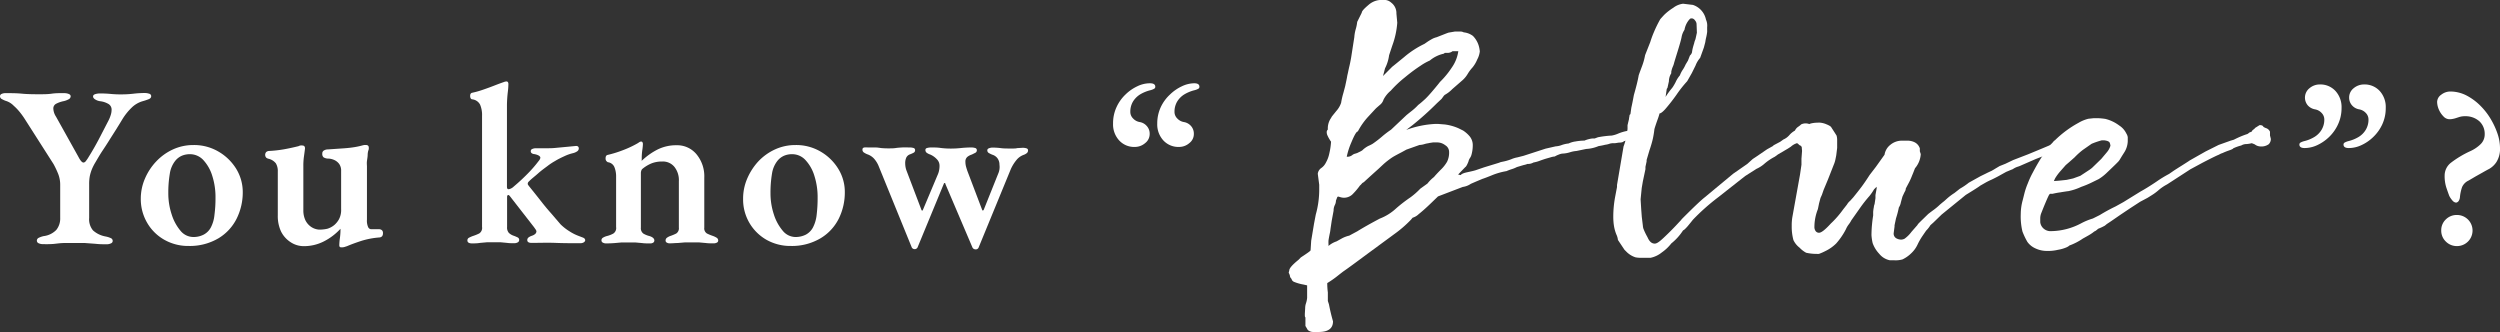
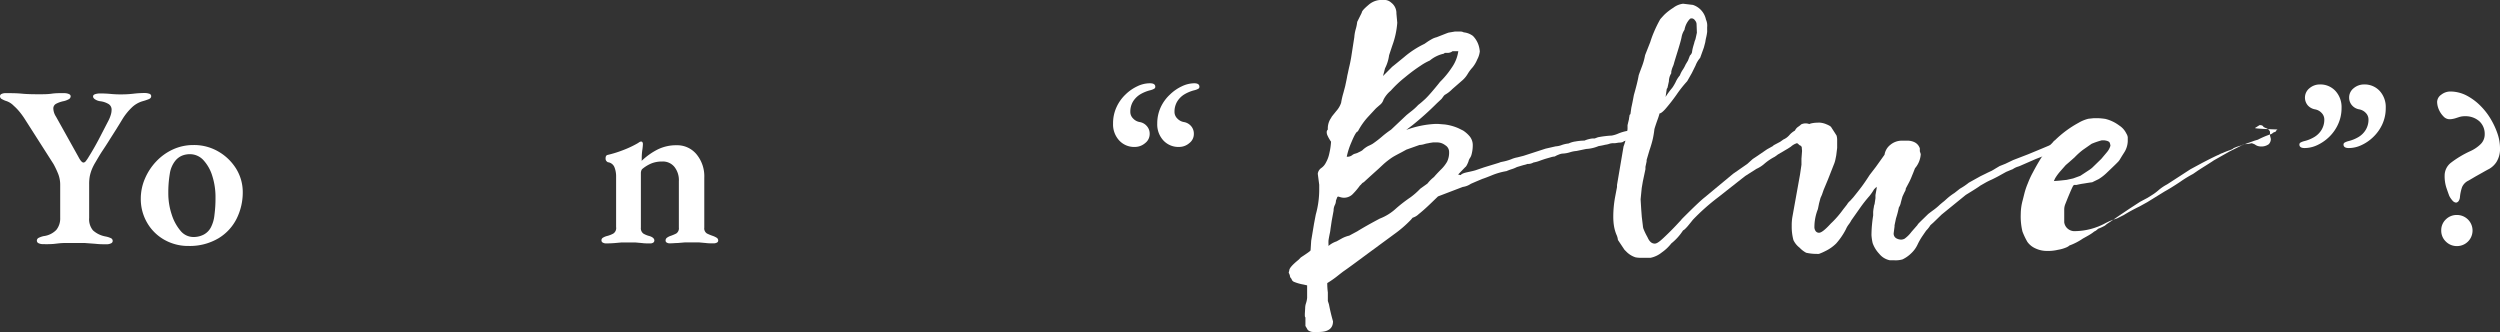
<svg xmlns="http://www.w3.org/2000/svg" viewBox="0 0 382.48 50.82">
  <rect x="0" y="0" width="382.48" height="50.82" fill="#333333" stroke="none" />
  <defs>
    <style>.cls-1{fill:#fff;}</style>
  </defs>
  <g id="レイヤー_2" data-name="レイヤー 2">
    <g id="テキスト">
      <path class="cls-1" d="M6.61,37.35a1.54,1.54,0,0,1-.71-.14.43.43,0,0,1-.26-.39.48.48,0,0,1,.29-.44,3.35,3.35,0,0,1,.76-.26,3.23,3.23,0,0,0,1.92-.94,2.77,2.77,0,0,0,.6-1.86v-5a4.54,4.54,0,0,0-.36-1.84,14,14,0,0,0-.66-1.38L3.81,18.24a11.5,11.5,0,0,0-.71-1,8.06,8.06,0,0,0-1-1.06A2.84,2.84,0,0,0,1,15.47a3.23,3.23,0,0,1-.69-.3A.49.49,0,0,1,0,14.74a.38.38,0,0,1,.25-.37,1.32,1.32,0,0,1,.59-.12c.84,0,1.67,0,2.5.08s1.71.09,2.65.09c.67,0,1.32,0,1.94-.09s1.25-.08,1.9-.08a1.85,1.85,0,0,1,.67.12c.21.08.31.2.31.37a.52.52,0,0,1-.31.45,2.92,2.92,0,0,1-.74.28,4.3,4.3,0,0,0-1.2.42.8.8,0,0,0-.4.74,2.44,2.44,0,0,0,.41,1.22L12,24c.3.58.56.87.77.87a.48.48,0,0,0,.35-.21,5.12,5.12,0,0,0,.45-.66c.57-.91,1.08-1.81,1.55-2.7l1.5-2.9a5.11,5.11,0,0,0,.33-.83,2.45,2.45,0,0,0,.12-.71,1,1,0,0,0-.56-1,3.23,3.23,0,0,0-1.15-.37,1.84,1.84,0,0,1-.73-.24c-.26-.14-.39-.31-.39-.49s.11-.28.31-.35a2.23,2.23,0,0,1,.7-.11,16.37,16.37,0,0,1,1.67.07,15.51,15.51,0,0,0,1.59.07,16,16,0,0,0,1.87-.1,14.92,14.92,0,0,1,1.74-.11,2.12,2.12,0,0,1,.71.11.38.38,0,0,1,.3.38c0,.21-.14.37-.42.47a8.83,8.83,0,0,1-.91.3,4,4,0,0,0-1.68,1,9,9,0,0,0-1.37,1.71c-.39.65-.77,1.26-1.11,1.8s-.69,1.08-1,1.58-.64,1-1,1.54-.68,1.1-1.05,1.73a7.43,7.43,0,0,0-.55,1.09,6.56,6.56,0,0,0-.3,1,6.37,6.37,0,0,0-.1,1.23v5.18a2.65,2.65,0,0,0,.59,1.9,3.91,3.91,0,0,0,1.93.93,3.35,3.35,0,0,1,.79.25.45.45,0,0,1,.29.45.39.39,0,0,1-.26.35,1.46,1.46,0,0,1-.68.14c-.56,0-1.12,0-1.68-.07l-1.63-.12c-.52,0-1,0-1.56,0s-1,0-1.57,0-1.09.08-1.65.14A15.48,15.48,0,0,1,6.61,37.35Z" />
      <path class="cls-1" d="M28.88,37.63a7.38,7.38,0,0,1-3.71-.93,7,7,0,0,1-2.63-2.57,7.17,7.17,0,0,1-1-3.71,7.72,7.72,0,0,1,.63-3.08,8.86,8.86,0,0,1,1.72-2.63,8.24,8.24,0,0,1,2.55-1.84,7.46,7.46,0,0,1,3.15-.68,7.37,7.37,0,0,1,3.83,1,7.73,7.73,0,0,1,2.72,2.64,6.81,6.81,0,0,1,1,3.61,9,9,0,0,1-.93,4,7.33,7.33,0,0,1-2.76,3A8.6,8.6,0,0,1,28.88,37.63Zm.7-1.37a3.37,3.37,0,0,0,1.55-.35,2.62,2.62,0,0,0,1.11-1.08,5.24,5.24,0,0,0,.57-1.95,19.2,19.2,0,0,0,.16-2.6,10.69,10.69,0,0,0-.49-3.36,6.26,6.26,0,0,0-1.36-2.42,2.79,2.79,0,0,0-2.07-.91,3.14,3.14,0,0,0-1.21.23,2.66,2.66,0,0,0-1,.75,4.14,4.14,0,0,0-.86,2,17.28,17.28,0,0,0-.23,3,10.19,10.19,0,0,0,.51,3.22,7.19,7.19,0,0,0,1.36,2.52A2.55,2.55,0,0,0,29.58,36.26Z" />
-       <path class="cls-1" d="M52.19,37.84c-.19,0-.28-.11-.28-.32A8.51,8.51,0,0,1,52,36.44a9.29,9.29,0,0,0,.09-1.12,1.23,1.23,0,0,0,0-.2.62.62,0,0,1,0-.12,8.9,8.9,0,0,1-2.54,1.93,6.69,6.69,0,0,1-3.06.73,3.62,3.62,0,0,1-2-.59A4.13,4.13,0,0,1,43,35.42a5.56,5.56,0,0,1-.5-2.45V26.25A2.29,2.29,0,0,0,42.21,25a2,2,0,0,0-1.12-.71.85.85,0,0,1-.37-.18.66.66,0,0,1,0-.84.74.74,0,0,1,.37-.17,18.35,18.35,0,0,0,2.42-.27c.67-.12,1.4-.28,2.17-.47a.94.94,0,0,1,.28-.1.86.86,0,0,1,.28,0c.3,0,.44.16.42.49q-.1.81-.18,1.35a10.19,10.19,0,0,0-.07,1.35v6.75a3.52,3.52,0,0,0,.32,1.51,2.65,2.65,0,0,0,.87,1,2.45,2.45,0,0,0,1.23.42A5.48,5.48,0,0,0,50.07,35a3,3,0,0,0,1.14-.63,3.24,3.24,0,0,0,.63-.79A3,3,0,0,0,52.19,32V26.15a1.74,1.74,0,0,0-.3-1.07,1.92,1.92,0,0,0-.77-.61,2.38,2.38,0,0,0-1-.21,1.42,1.42,0,0,1-.6-.18.63.63,0,0,1-.21-.56A.51.51,0,0,1,49.6,23a1.13,1.13,0,0,1,.56-.14l2.48-.17q.95-.07,1.59-.18a11.23,11.23,0,0,0,1.28-.28l.23-.05.19,0c.33,0,.49.13.49.39a1.8,1.8,0,0,1,0,.22,1,1,0,0,1-.08.27,2.72,2.72,0,0,0-.09.59c0,.33-.07.67-.11,1s0,.61,0,.8V33.6a2.42,2.42,0,0,0,.19,1.16.54.54,0,0,0,.44.31c.14,0,.34,0,.61,0h.58a.68.68,0,0,1,.46.14.55.55,0,0,1,.17.45.76.76,0,0,1-.12.47.63.63,0,0,1-.44.2,12.31,12.31,0,0,0-2.8.54c-.82.27-1.53.53-2.13.79l-.44.14A1.68,1.68,0,0,1,52.19,37.84Z" />
-       <path class="cls-1" d="M72.24,37.24c-.49,0-.73-.15-.73-.45a.44.44,0,0,1,.22-.41,5.66,5.66,0,0,1,.58-.26,7.1,7.1,0,0,0,1-.4,1,1,0,0,0,.44-1v-17a4,4,0,0,0-.3-1.71,1.54,1.54,0,0,0-1.17-.81c-.23,0-.35-.22-.35-.52s.11-.45.32-.49A14.06,14.06,0,0,0,74,13.69q.9-.31,1.71-.63c.54-.21,1-.38,1.33-.49a1.43,1.43,0,0,1,.42-.11.28.28,0,0,1,.25.11.55.55,0,0,1,.07.28A10.26,10.26,0,0,1,77.7,14,19.39,19.39,0,0,0,77.56,16l0,12.56q0,.39.24.39a1,1,0,0,0,.37-.11,1.54,1.54,0,0,0,.44-.31A29.63,29.63,0,0,0,81,26.29a18.42,18.42,0,0,0,1.35-1.58,2.17,2.17,0,0,0,.25-.35.64.64,0,0,0,.07-.24c0-.12-.1-.23-.28-.34a2.28,2.28,0,0,0-.77-.22q-.42-.11-.42-.42a.35.35,0,0,1,.24-.35,1.32,1.32,0,0,1,.53-.11h1.71c.4,0,.89,0,1.49-.07l1.71-.16,1.25-.12q.42,0,.42.39a.53.53,0,0,1-.23.42,1.93,1.93,0,0,1-.61.28,6.61,6.61,0,0,0-1.35.47c-.48.22-1,.47-1.45.75a9.12,9.12,0,0,0-1.16.77c-.47.35-1,.73-1.45,1.14s-1,.81-1.38,1.21a.48.48,0,0,0-.18.35.31.31,0,0,0,.05.17l.13.18c.58.72,1.16,1.44,1.73,2.17s1.12,1.4,1.66,2l1.44,1.68a7.75,7.75,0,0,0,1.41,1.1,7,7,0,0,0,1.35.68l.68.26c.22.09.34.22.34.41s-.25.45-.74.45c-1.26,0-2.53,0-3.8-.05s-2.49,0-3.65,0c-.45,0-.67-.14-.67-.42a.5.5,0,0,1,.19-.41,1.73,1.73,0,0,1,.51-.26,1.49,1.49,0,0,0,.49-.26.61.61,0,0,0,.21-.37.56.56,0,0,0-.1-.3l-.28-.4L78,30c-.1-.12-.18-.17-.25-.17s-.17.11-.17.28,0,.67,0,1.05v2.34c0,.42,0,.83,0,1.23a1.24,1.24,0,0,0,.28.91,2.08,2.08,0,0,0,.8.45c.19.07.36.15.53.23a.41.41,0,0,1,.24.4.4.4,0,0,1-.24.37,1.09,1.09,0,0,1-.46.12c-.44,0-.83,0-1.15-.05l-.95-.09q-.45,0-1.08,0c-.4,0-.76,0-1.09,0l-1,.09C73.12,37.22,72.71,37.24,72.24,37.24Z" />
      <path class="cls-1" d="M92.72,37.24a1,1,0,0,1-.49-.12.37.37,0,0,1-.21-.33.45.45,0,0,1,.22-.42,2.24,2.24,0,0,1,.58-.25,4.09,4.09,0,0,0,1-.38,1,1,0,0,0,.44-1V27A3.76,3.76,0,0,0,94,25.57a1.23,1.23,0,0,0-1-.75.76.76,0,0,1-.24-.2.6.6,0,0,1-.11-.4c0-.3.11-.48.32-.52a17.44,17.44,0,0,0,2.43-.76,15.63,15.63,0,0,0,2.12-1l.28-.18a.44.44,0,0,1,.28-.1.21.21,0,0,1,.22.12.58.58,0,0,1,.06.26,8.2,8.2,0,0,1-.09.91,8.76,8.76,0,0,0-.09,1.16c0,.09,0,.19,0,.29a.46.46,0,0,0,0,.2,10.09,10.09,0,0,1,2.47-1.75,6.43,6.43,0,0,1,2.89-.63,3.83,3.83,0,0,1,3,1.36,5.27,5.27,0,0,1,1.21,3.61v7.63a.92.92,0,0,0,.42.91,7.65,7.65,0,0,0,.94.38,3.26,3.26,0,0,1,.53.26.5.5,0,0,1,.24.44.35.35,0,0,1-.23.32,1,1,0,0,1-.43.1c-.47,0-.88,0-1.23-.05l-1-.09q-.51,0-1.14,0c-.4,0-.77,0-1.12,0l-1.07.09c-.36,0-.77.05-1.24.05a.83.83,0,0,1-.38-.1.34.34,0,0,1-.21-.32.52.52,0,0,1,.21-.44,2.06,2.06,0,0,1,.49-.26,6.73,6.73,0,0,0,.92-.38.94.94,0,0,0,.41-.91V27.72a3.26,3.26,0,0,0-.69-2.2,2.26,2.26,0,0,0-1.83-.81,4.39,4.39,0,0,0-1.65.28,5.49,5.49,0,0,0-1.36.81.56.56,0,0,0-.21.29,1.14,1.14,0,0,0-.07.41v8.33a1,1,0,0,0,.4.92,3.54,3.54,0,0,0,.93.37c.49.16.73.39.73.67a.39.39,0,0,1-.17.33.81.81,0,0,1-.46.12c-.47,0-.87,0-1.22-.05l-1-.09c-.33,0-.7,0-1.12,0s-.77,0-1.12,0L94,37.19C93.6,37.22,93.18,37.24,92.72,37.24Z" />
-       <path class="cls-1" d="M121,37.63a7.41,7.41,0,0,1-3.71-.93,7.08,7.08,0,0,1-3.6-6.28,7.71,7.71,0,0,1,.62-3.08A9.27,9.27,0,0,1,116,24.71a8.24,8.24,0,0,1,2.55-1.84,7.47,7.47,0,0,1,3.16-.68,7.37,7.37,0,0,1,3.83,1,7.7,7.7,0,0,1,2.71,2.64,6.72,6.72,0,0,1,1,3.61,9,9,0,0,1-.92,4,7.29,7.29,0,0,1-2.77,3A8.57,8.57,0,0,1,121,37.63Zm.7-1.37a3.44,3.44,0,0,0,1.56-.35,2.66,2.66,0,0,0,1.1-1.08,5.43,5.43,0,0,0,.58-1.95,21.06,21.06,0,0,0,.15-2.6,10.69,10.69,0,0,0-.49-3.36,6.14,6.14,0,0,0-1.36-2.42,2.75,2.75,0,0,0-2.06-.91,3.11,3.11,0,0,0-1.21.23,2.69,2.69,0,0,0-1,.75,4.14,4.14,0,0,0-.86,2,17.28,17.28,0,0,0-.23,3,10.19,10.19,0,0,0,.51,3.22,7.2,7.2,0,0,0,1.37,2.52A2.55,2.55,0,0,0,121.66,36.26Z" />
-       <path class="cls-1" d="M139.93,38.12a.51.51,0,0,1-.28-.09.44.44,0,0,1-.18-.23l-5-12.28a4,4,0,0,0-.75-1.25,2.47,2.47,0,0,0-1.07-.68,2.91,2.91,0,0,1-.51-.28.51.51,0,0,1-.19-.45q0-.25.3-.3a2.47,2.47,0,0,1,.5,0q.67,0,1.14,0c.32,0,.62.05.91.09a10.53,10.53,0,0,0,1.07.05c.44,0,.83,0,1.15-.05s.66-.07,1-.09.74,0,1.21,0a1.92,1.92,0,0,1,.49.07.32.32,0,0,1,.28.35.41.41,0,0,1-.25.4,5.06,5.06,0,0,1-.52.23,1,1,0,0,0-.56.47,2,2,0,0,0-.18.93,3.21,3.21,0,0,0,.21,1.12l2.28,6s0,.07.1.07.11,0,.11-.07l2.34-5.56a2.94,2.94,0,0,0,.16-.6,3.35,3.35,0,0,0,.05-.63,1.39,1.39,0,0,0-.43-1,3,3,0,0,0-1-.7,1.94,1.94,0,0,1-.52-.26.52.52,0,0,1-.21-.44c0-.16.1-.27.3-.31a2.34,2.34,0,0,1,.57-.07c.49,0,1,0,1.49.08a12.26,12.26,0,0,0,1.45.09,14.43,14.43,0,0,0,1.7-.09,16,16,0,0,1,1.6-.08,2.06,2.06,0,0,1,.49.08.34.34,0,0,1,.27.34.42.42,0,0,1-.24.4l-.52.26A2.13,2.13,0,0,0,148,24a.93.93,0,0,0-.3.77,2.86,2.86,0,0,0,.09.7c.06.23.13.44.19.63L150.22,32c.05.14.09.21.14.21s.13-.06.17-.18l2.17-5.42a2.53,2.53,0,0,0,.21-.72,2.38,2.38,0,0,0,0-.68,1.63,1.63,0,0,0-.31-1,1.54,1.54,0,0,0-.78-.54,4.16,4.16,0,0,1-.52-.25.46.46,0,0,1-.25-.42c0-.16.1-.27.29-.33a1.54,1.54,0,0,1,.48-.09c.61,0,1.07.05,1.37.09s.68.05,1.12.05a6.83,6.83,0,0,0,.72,0c.17,0,.37,0,.59-.06l.86-.05a2,2,0,0,1,.52.07c.19.05.28.15.28.32a.51.51,0,0,1-.19.43,1.58,1.58,0,0,1-.5.27,2.55,2.55,0,0,0-1.11.82,6,6,0,0,0-.86,1.42l-4.9,11.93a.46.46,0,0,1-.49.28.52.52,0,0,1-.45-.28l-4.13-9.69c0-.12-.07-.18-.14-.18s-.09.06-.14.18l-4,9.69A.5.5,0,0,1,139.93,38.12Z" />
      <path class="cls-1" d="M175.94,12.74c.54,0,.81.18.81.53a.33.33,0,0,1-.18.31,2.29,2.29,0,0,1-.52.21,5.68,5.68,0,0,0-1.58.63,3.37,3.37,0,0,0-1.12,1.1,3,3,0,0,0-.42,1.6,1.39,1.39,0,0,0,.42,1,1.77,1.77,0,0,0,1,.55,1.82,1.82,0,0,1,1.08.59,1.72,1.72,0,0,1,.46,1.23,1.74,1.74,0,0,1-.7,1.41,2.39,2.39,0,0,1-1.58.58,3.1,3.1,0,0,1-2.39-1,3.61,3.61,0,0,1-.93-2.57,5.89,5.89,0,0,1,.52-2.5,6.23,6.23,0,0,1,1.37-1.94A6.62,6.62,0,0,1,174,13.2,4.43,4.43,0,0,1,175.94,12.74Zm6.76,0c.54,0,.8.18.8.53a.33.33,0,0,1-.17.31,2.41,2.41,0,0,1-.53.21,5.61,5.61,0,0,0-1.57.63,3.28,3.28,0,0,0-1.12,1.1,3,3,0,0,0-.42,1.6,1.39,1.39,0,0,0,.42,1,1.78,1.78,0,0,0,1,.55,1.85,1.85,0,0,1,1.09.59,1.76,1.76,0,0,1,.45,1.23,1.74,1.74,0,0,1-.7,1.41,2.37,2.37,0,0,1-1.57.58,3.12,3.12,0,0,1-2.4-1,3.61,3.61,0,0,1-.93-2.57,5.9,5.9,0,0,1,.53-2.5A6.21,6.21,0,0,1,179,14.46a6.62,6.62,0,0,1,1.82-1.26A4.5,4.5,0,0,1,182.7,12.74Z" />
      <path class="cls-1" d="M250.11,19.58l.71-.44H251c.35,0,.54.07.57.22a1.68,1.68,0,0,1,.79.79l0,.57.14.53a1.17,1.17,0,0,1-.31.84,2.1,2.1,0,0,1-1.37.31,1.5,1.5,0,0,1-.79-.31l-.17-.05-.49-.22a.34.34,0,0,0-.39-.3h-.22l-.31.08c-.12.15-.38.22-.79.22l-.58.09h-.44l-.3.05a3.29,3.29,0,0,1-.77.19,9.89,9.89,0,0,1-1,.2,5.62,5.62,0,0,1-1.9.44l-1.49.31a4.11,4.11,0,0,0-1,.2,4.4,4.4,0,0,1-1.17.2,2,2,0,0,0-.53.15,3.53,3.53,0,0,0-.61.29,2.68,2.68,0,0,0-.64.13l-.77.22s-.29.09-.77.26a5.24,5.24,0,0,1-1.08.31,1.67,1.67,0,0,1-.92.22,3.52,3.52,0,0,1-.62.18l-1,.3a4.68,4.68,0,0,1-.82.33,7.43,7.43,0,0,0-.77.29,10.4,10.4,0,0,0-2.24.64c-.76.31-1.25.49-1.45.55l-.93.39-.83.36a2.87,2.87,0,0,1-1.24.48L220,30.05l-.11.11-1.1,1.06c-.69.66-1.27,1.17-1.74,1.54a2.28,2.28,0,0,1-.93.55l-.26.31a18.18,18.18,0,0,1-2.55,2.2l-4,2.94c-1.94,1.44-3.18,2.35-3.74,2.73-.09.06-.44.33-1.06.82a14.81,14.81,0,0,1-1.45,1,9.83,9.83,0,0,0,.09,1.41v1.32l.17.53c.18.93.39,1.8.62,2.59,0,1.09-.73,1.63-2.2,1.63h-.88a1.17,1.17,0,0,1-.55-.15.64.64,0,0,1-.33-.33l-.26-.44,0-1.32c-.06,0-.09-.14-.09-.31v-.22l.05-.88a2.28,2.28,0,0,1,.13-.75,3.68,3.68,0,0,0,.17-.84v-.44l0-1.45-.57-.13a6.63,6.63,0,0,1-1.41-.4.63.63,0,0,1-.4-.44l-.22-.3a1.6,1.6,0,0,0-.22-.66l.09-.36q0-.48,1.41-1.62l.35-.36.82-.55c.45-.3.68-.49.68-.55l.09-1.45.44-2.64.26-1.36a14.1,14.1,0,0,0,.53-4l0-.57-.22-1.68a1.23,1.23,0,0,1,.53-.88,2.15,2.15,0,0,0,.7-.81,4.85,4.85,0,0,0,.55-1.5,10,10,0,0,0,.25-1.73,2.1,2.1,0,0,1-.22-.33,4.63,4.63,0,0,1-.31-.58,1.16,1.16,0,0,1-.13-.5.53.53,0,0,1,.17-.44,2.78,2.78,0,0,1,.4-1.63l.15-.24c0-.07.29-.39.73-.95a3.59,3.59,0,0,0,.75-1.27,11.28,11.28,0,0,1,.35-1.52c.2-.75.31-1.15.31-1.21.14-.65.23-1.07.26-1.28s.07-.32.13-.61.13-.63.22-1,.18-.82.27-1.35l.48-3.08a5.87,5.87,0,0,1,.22-1.23,6.09,6.09,0,0,0,.22-1.1l.7-1.41c0-.23.36-.62,1-1.16A3.05,3.05,0,0,1,211.08,0l.49,0a1.57,1.57,0,0,1,1.27.4,2,2,0,0,1,.8,1.67l.13,1.41A12.72,12.72,0,0,1,213,7l-.48,1.45a6.07,6.07,0,0,1-.62,2l-.31,1.18L213,10.21c.09-.06.7-.56,1.85-1.5a14.19,14.19,0,0,1,3.08-2l.55-.38q.38-.24.66-.39a2.84,2.84,0,0,1,.64-.24l1.58-.62.26-.09,1-.17.13,0,.62,0a1.2,1.2,0,0,1,.57.13,2.81,2.81,0,0,1,1.41.55,3.65,3.65,0,0,1,1,2l.05.35A3.4,3.4,0,0,1,226,9.11a4.77,4.77,0,0,1-.7,1.19,6.19,6.19,0,0,0-.75,1,4.06,4.06,0,0,1-.75.93l-1.62,1.41a4.87,4.87,0,0,1-1.15.88l-.13.13-.35.48-.71.66a45.58,45.58,0,0,1-3.78,3.39l-.92.7a14.84,14.84,0,0,1,4.44-.92l.44,0,1,.08a7.62,7.62,0,0,1,2.11.58l.71.35a4.55,4.55,0,0,1,1,.88,2.11,2.11,0,0,1,.48,1.41,5.31,5.31,0,0,1-.17,1.32,1.76,1.76,0,0,1-.24.57,1.57,1.57,0,0,0-.25.57q-.3.75-.48.84l-1.1,1.14.4.09c.11-.18.44-.32,1-.44s1-.22,1.29-.31l1.28-.44,2.29-.7.22-.09.22-.05a7.86,7.86,0,0,0,1.41-.39,4.13,4.13,0,0,1,.94-.29l.95-.24,3.39-1.1,1.54-.35a3.06,3.06,0,0,0,.92-.2,4.56,4.56,0,0,1,1.06-.24,3.48,3.48,0,0,1,1.07-.31,7.92,7.92,0,0,1,1.35-.13,4.14,4.14,0,0,1,.74-.24,3.28,3.28,0,0,1,.55-.09l.29,0,.48-.18a15.26,15.26,0,0,1,2.12-.26,4.41,4.41,0,0,0,1-.31,6.55,6.55,0,0,1,1.36-.4l.57-.22ZM203.74,33.79,203.56,35a5.93,5.93,0,0,1-.13.79c-.09.44-.15.78-.18,1a4.38,4.38,0,0,0,0,.53l0,.31a3.5,3.5,0,0,1,1.23-.7l.88-.49a4.58,4.58,0,0,1,1.06-.39l1.23-.66c.85-.53,2-1.18,3.43-1.94a7.76,7.76,0,0,0,2.53-1.58,22.81,22.81,0,0,1,2.18-1.68,11,11,0,0,0,1.5-1.32l1.1-.79a5.63,5.63,0,0,1,1-1q.32-.39,1-1.08a5.53,5.53,0,0,0,1-1.25,3.21,3.21,0,0,0,.31-1.54,1.2,1.2,0,0,0-.6-1,2,2,0,0,0-1.16-.42l-.71,0-.52.08-.22.05a3.58,3.58,0,0,0-.58.13,2.93,2.93,0,0,1-.74.13l-2,.71-.71.39c-.58.3-1.05.55-1.38.75a11.85,11.85,0,0,0-1.43,1.1l-.75.7c-1.38,1.24-2.11,1.91-2.2,2s-.21.09-.35.26-.24.27-.27.27a10.63,10.63,0,0,1-1.19,1.4,1.87,1.87,0,0,1-1.84.4l-.31-.09-.13.05-.22.57a1.52,1.52,0,0,1-.18.7,1.86,1.86,0,0,0-.18.84Zm4-13.68c-.21,0-.53.56-1,1.69a11.22,11.22,0,0,0-.7,2.18h.17a1.17,1.17,0,0,0,.66-.24,1.19,1.19,0,0,1,.49-.24,2,2,0,0,0,.5-.2,3.85,3.85,0,0,0,.55-.29,3.81,3.81,0,0,1,.93-.68A5.64,5.64,0,0,0,210,22a16.22,16.22,0,0,0,1.43-1.1,14.43,14.43,0,0,1,1.39-1.06l2.33-2.2c.09-.08.36-.3.82-.66a7.9,7.9,0,0,0,1-.92l.33-.26q.28-.23.75-.66c.31-.3.64-.66,1-1.08s.73-.86,1.08-1.3l.17-.22a13,13,0,0,0,1.81-2.2,5.72,5.72,0,0,0,1-2.51l-.88,0a1.29,1.29,0,0,1-.24.15,1.31,1.31,0,0,1-.64.11l-.31,0a.52.52,0,0,1-.35.17,5,5,0,0,0-1.94,1,8.42,8.42,0,0,0-1.38.77c-.66.43-1.46,1-2.4,1.78a17.57,17.57,0,0,0-2.2,2.07,4.36,4.36,0,0,0-1.1,1.36,1.62,1.62,0,0,1-.57.82l-.53.46-.15.15-1,1.08A10.43,10.43,0,0,0,207.74,20.11Z" />
      <path class="cls-1" d="M260.76,30.23l4.4-3.65,2.16-1.5.83-.75.53-.35,1.67-1.14.88-.49.13-.13,1-.53.49-.35a2.53,2.53,0,0,0,.9-.66,3.12,3.12,0,0,1,.86-.7,1.42,1.42,0,0,1,.52-.6c.27-.19.4-.3.4-.33a1.48,1.48,0,0,1,.7-.17,1.49,1.49,0,0,1,.88.26l.4.18a.83.83,0,0,1,.44.61.83.83,0,0,1,.09.44v.18a.86.86,0,0,1,.13.53,2.32,2.32,0,0,1-.15.7c-.11.29-.17.47-.2.53a1.18,1.18,0,0,1-.75.48l-.22.05-.48-.05a1.32,1.32,0,0,1-.84-.48.76.76,0,0,1-.35-.22q-.18-.18-.27-.18a2.39,2.39,0,0,0-.92.53l-.48.31-.75.44-.75.44-.48.35A8.2,8.2,0,0,0,270,25a4.79,4.79,0,0,1-1.27.83L267,26.93l-4.13,3.25A32.73,32.73,0,0,0,259,33.62q-.27.35-.81,1c-.37.42-.6.62-.69.62a8.26,8.26,0,0,1-1.8,2,6.64,6.64,0,0,1-1.47,1.39,4,4,0,0,1-1.7.81l-1.63,0a4,4,0,0,1-.68-.07,3.43,3.43,0,0,1-1.3-.77l-.39-.39-1-1.5a2.58,2.58,0,0,0-.25-.86,6.22,6.22,0,0,1-.35-1.25,9,9,0,0,1-.11-1.41,16.6,16.6,0,0,1,.27-3l.3-1.58,0-.31,1-5.89a10,10,0,0,0,.61-2.69v-.57l.22-.92a2.87,2.87,0,0,1,.07-.44c0-.21.09-.31.15-.31l.14-1c.08-.35.22-1,.39-1.94.35-1.23.59-2.18.71-2.86,0-.14.19-.61.48-1.4a9.89,9.89,0,0,0,.53-1.85l.79-2A14.63,14.63,0,0,1,253,5a18.66,18.66,0,0,1,1-2.05c.06-.08.26-.3.59-.66a8.25,8.25,0,0,1,1.41-1.1A3.05,3.05,0,0,1,257.5.57l1.5.18A3,3,0,0,1,261,3a2.21,2.21,0,0,1,.18,1.15v.44a2.44,2.44,0,0,1,0,.3,6.94,6.94,0,0,1-.15.84,6.3,6.3,0,0,0-.13.7l-.22.84-.57,1.58a3.93,3.93,0,0,0-.71,1.19l-.57,1.15-.7,1.23a18.66,18.66,0,0,0-1.65,2.09,27.55,27.55,0,0,1-1.74,2.22c-.38.41-.66.62-.84.62a10.78,10.78,0,0,1-.35,1.07c-.23.66-.38,1.11-.44,1.35a14.56,14.56,0,0,1-.24,1.47,16.9,16.9,0,0,1-.51,1.74l-.44,1.49,0,.22-.18.84v.35l-.4,1.89-.17,1L251,30.49l.09,1.5.09,1.19.17,1.4a1.83,1.83,0,0,0,.07.38,9.13,9.13,0,0,0,.59,1.25l.09.18c.27.59.62.88,1.06.88s1-.53,2-1.5,1.6-1.65,2-2.07l.13-.17Q259.92,30.89,260.76,30.23ZM255,13.6l-.18,1.23a11.43,11.43,0,0,1,1-1.37s.21-.26.53-.88a4.28,4.28,0,0,1,.66-1.05,3.86,3.86,0,0,1,.44-.86,5,5,0,0,0,.44-.81l.35-.58.31-.79a1,1,0,0,0,.31-.48c0,.06,0-.07.06-.38s.16-.65.27-1a2.9,2.9,0,0,1,.2-.62l.22-1-.05-1.36a.93.93,0,0,0-.24-.53.67.67,0,0,0-.46-.31l-.13,0q-.18,0-.51.48a3.27,3.27,0,0,0-.51,1.28,2.87,2.87,0,0,0-.44,1.1c-.08.44-.3,1.19-.63,2.26s-.52,1.68-.55,1.83a3.44,3.44,0,0,1-.18.48,3.46,3.46,0,0,0-.22.75l0,.22a2.35,2.35,0,0,0-.36,1.23l-.22,1Z" />
      <path class="cls-1" d="M314.4,23.28l-.31.13-.71.17-1.93.75-2.29,1a3.09,3.09,0,0,1-.48.18,2.88,2.88,0,0,0-.71.35l-1.05.44-1.19.66c-.33.18-.67.35-1,.51a10.4,10.4,0,0,0-.94.46l-.84.48c-.17.15-.91.62-2.2,1.41l-3.69,3-1.28,1.24-.44.39a4.49,4.49,0,0,1-.66.84l-.57.83a9.71,9.71,0,0,0-.75,1.32,4.33,4.33,0,0,1-1,1.35,4.93,4.93,0,0,1-1.3.9,3.82,3.82,0,0,1-1.27.13h-.53l-.13,0a2.79,2.79,0,0,1-1.63-1,4.65,4.65,0,0,1-1-1.63,7.35,7.35,0,0,1-.18-1.23,20,20,0,0,1,.26-3s0-.2,0-.53a5.21,5.21,0,0,1,.11-.77c0-.19.08-.34.11-.46l.13-.88v-.48l.18-1,0-.27-.4.4A7.47,7.47,0,0,1,286,30a20.35,20.35,0,0,0-1.34,1.69l-1.41,2a4.26,4.26,0,0,1-.39.62,3.29,3.29,0,0,0-.44.74,10.55,10.55,0,0,1-1.5,2.2,6.09,6.09,0,0,1-1.63,1.15,8.08,8.08,0,0,1-1,.44,1.67,1.67,0,0,1-.37,0h-.22a7.43,7.43,0,0,1-1.37-.17,3.87,3.87,0,0,1-1-.77,3.16,3.16,0,0,1-.95-1.17,7.83,7.83,0,0,1-.26-2.16,7.7,7.7,0,0,1,.09-1.32l1.18-6.55.22-1.5v-.92l.09-1.19-.17-2a2,2,0,0,1,.46-1.21l.5-.64c.18-.32.81-.48,1.9-.48a3.16,3.16,0,0,1,1.05.26c.44.18.69.34.75.49l.48.74.31.49a2.48,2.48,0,0,1,.09.7v1.19l-.13,1.06c0,.06-.05.28-.13.68a4.2,4.2,0,0,1-.27.86l-.88,2.24-.66,1.58-.26.75-.22.49-.22.83-.18.88a7.48,7.48,0,0,0-.53,2.69,1.06,1.06,0,0,0,.2.68.63.63,0,0,0,.51.24q.52,0,1.8-1.41a14.23,14.23,0,0,0,1.85-2.11l.62-.79a2.14,2.14,0,0,1,.48-.57l.48-.53c.5-.62.93-1.16,1.28-1.63s.76-1.07,1.23-1.8L287,25.52l1.32-1.85a2.37,2.37,0,0,1,.86-1.49,2.78,2.78,0,0,1,1.73-.66h1a2.54,2.54,0,0,1,1,.24,1.6,1.6,0,0,1,.81.94l0,.18v.26l.14.44a3.64,3.64,0,0,1-.88,2.16l-.31.79-.13.31a9.74,9.74,0,0,1-.44,1l-.53,1a.94.94,0,0,1-.18.53l-.31.66c-.06.17-.14.48-.26.92a2.12,2.12,0,0,1-.31.79,14.69,14.69,0,0,1-.44,1.68l-.22,1.05,0,.18-.13,1a.82.82,0,0,0,.44.83,1.59,1.59,0,0,0,.74.18,1.4,1.4,0,0,0,.47-.13,4.79,4.79,0,0,0,1.07-1.06l.93-1.06a.41.41,0,0,1,.11-.17q.11-.13.75-.75l.77-.75c.14-.11.41-.32.81-.61a9.31,9.31,0,0,0,1-.84c.18-.15.34-.29.51-.42s.35-.3.57-.5a8.56,8.56,0,0,1,1.12-.84l.84-.66a9.83,9.83,0,0,0,1.36-.92l1.8-1,.8-.39c.29-.15.6-.29.92-.44l1.19-.71.88-.35,1.19-.57,2.28-.88.22-.09,1.81-.75,1.76-.74.26-.14.35-.3,1-.62.17,0c.12,0,.24-.11.35-.31.18,0,.28-.09.31-.18l.22-.17.13-.27c.18-.14.27-.26.27-.35l.7-.44c.32,0,.51.09.57.26a2.31,2.31,0,0,0,.47.22,1,1,0,0,1,.55.53l0,.57.13.53a1.11,1.11,0,0,1-.33.82,2,2,0,0,1-1.34.33,1.45,1.45,0,0,1-.79-.31L317,22l-.35.09a2.29,2.29,0,0,1-.4.13,1.56,1.56,0,0,0-.46.2.61.61,0,0,0-.2.2l-.35.13Z" />
-       <path class="cls-1" d="M345,19.58l.7-.44c.33,0,.52.09.58.26a1.84,1.84,0,0,0,.46.22,1,1,0,0,1,.55.53l0,.57.13.53a1.11,1.11,0,0,1-.33.82,1.94,1.94,0,0,1-1.34.33,1.47,1.47,0,0,1-.79-.31l-.31-.13-.17-.05a4.09,4.09,0,0,1-.8.13,1.55,1.55,0,0,0-.79.22,6.34,6.34,0,0,0-1.23.44c0,.06-.21.17-.62.31s-.74.28-1,.4a2.44,2.44,0,0,0-.57.26c-.26.09-1.1.5-2.51,1.23l-1.85,1-3.47,2.25-.13.08a7,7,0,0,0-1.24.84,7.57,7.57,0,0,1-1,.75l-.7.44-1.15.61-1.54,1-1.49,1-.93.64c-.44.31-.82.56-1.14.77l-.29.24A7.57,7.57,0,0,1,321,35c-.27.24-.43.36-.49.36a2.13,2.13,0,0,0-.31.22,7.87,7.87,0,0,1-.79.5l-.75.42a9,9,0,0,1-2.06,1.06s-.09.12-.44.28a5.63,5.63,0,0,1-1.32.38,6.45,6.45,0,0,1-1.68.17A4.08,4.08,0,0,1,311.4,38a3,3,0,0,1-1.23-1,10.68,10.68,0,0,1-.75-1.58,9.74,9.74,0,0,1-.26-2.68,8.1,8.1,0,0,1,.31-2.16l.22-.88a10.8,10.8,0,0,1,.55-1.65A13.3,13.3,0,0,1,311,26.4a33,33,0,0,1,2-3.34,8.71,8.71,0,0,1,.79-1,3.84,3.84,0,0,0,.44-.49l.18-.13A16.14,16.14,0,0,1,318,18.79a5.61,5.61,0,0,1,1.5-.62l.84-.09.61,0a10.19,10.19,0,0,1,1.15.11,5.85,5.85,0,0,1,2.11,1,3,3,0,0,1,1.1,1.23,1.47,1.47,0,0,1,.22.57v.62a3.4,3.4,0,0,1-.57,1.76c-.39.61-.59.95-.62,1a2.13,2.13,0,0,1-.22.31c-.12.14-.75.76-1.89,1.84a6.92,6.92,0,0,1-1.15.88l-1,.49a14.37,14.37,0,0,1-1.67.7,8.84,8.84,0,0,1-2,.66c-.09,0-.49.06-1.21.18a11.63,11.63,0,0,0-1.17.22h-.39l-.13.13c-.15.26-.43.9-.84,1.89l-.35.88a2.23,2.23,0,0,0-.18.84V34a1.54,1.54,0,0,0,.27.7,1.6,1.6,0,0,0,1.45.66,10,10,0,0,0,4.53-1.19,9.83,9.83,0,0,1,1.8-.74l1.06-.53a26.46,26.46,0,0,1,2.42-1.32l1.19-.66,2.64-1.63c.64-.35,1.45-.85,2.42-1.5a18.08,18.08,0,0,1,1.93-1.18l.58-.4c.26-.18.73-.48,1.4-.9s1.07-.68,1.19-.77l2.42-1.37,2-1,1.85-.66.48-.14a13.76,13.76,0,0,1,1.94-.83c.09,0,.23-.09.44-.27l.35-.13q0-.13.27-.33C344.93,19.69,345,19.61,345,19.58Zm-22.13,2.68a1.33,1.33,0,0,0-.11-.44c-.08-.17-.35-.29-.82-.35l-.39,0A11.81,11.81,0,0,0,320,22l-1.32.92a10.62,10.62,0,0,0-1.28,1.15l-.79.7-.57.49-.88,1a7.32,7.32,0,0,0-.73,1c-.07.14-.14.29-.2.44l.71-.05,1.23-.13,1-.22,1.1-.4.93-.61.44-.29a4.26,4.26,0,0,0,.44-.33l1.4-1.36.84-1A2.7,2.7,0,0,0,322.89,22.26Z" />
+       <path class="cls-1" d="M345,19.58l.7-.44c.33,0,.52.09.58.26a1.84,1.84,0,0,0,.46.22,1,1,0,0,1,.55.53l0,.57.13.53a1.11,1.11,0,0,1-.33.82,1.94,1.94,0,0,1-1.34.33,1.47,1.47,0,0,1-.79-.31l-.31-.13-.17-.05a4.09,4.09,0,0,1-.8.13,1.55,1.55,0,0,0-.79.22,6.34,6.34,0,0,0-1.23.44c0,.06-.21.17-.62.31s-.74.28-1,.4a2.44,2.44,0,0,0-.57.26c-.26.09-1.1.5-2.51,1.23l-1.85,1-3.47,2.25-.13.08a7,7,0,0,0-1.24.84,7.57,7.57,0,0,1-1,.75l-.7.44-1.15.61-1.54,1-1.49,1-.93.64c-.44.31-.82.56-1.14.77l-.29.24A7.57,7.57,0,0,1,321,35c-.27.24-.43.36-.49.36a2.13,2.13,0,0,0-.31.22,7.87,7.87,0,0,1-.79.5l-.75.42a9,9,0,0,1-2.06,1.06s-.09.12-.44.28a5.63,5.63,0,0,1-1.32.38,6.45,6.45,0,0,1-1.68.17A4.08,4.08,0,0,1,311.4,38a3,3,0,0,1-1.23-1,10.68,10.68,0,0,1-.75-1.58,9.74,9.74,0,0,1-.26-2.68,8.1,8.1,0,0,1,.31-2.16l.22-.88a10.8,10.8,0,0,1,.55-1.65A13.3,13.3,0,0,1,311,26.4a33,33,0,0,1,2-3.34,8.71,8.71,0,0,1,.79-1,3.84,3.84,0,0,0,.44-.49l.18-.13A16.14,16.14,0,0,1,318,18.79a5.61,5.61,0,0,1,1.5-.62l.84-.09.61,0a10.19,10.19,0,0,1,1.15.11,5.85,5.85,0,0,1,2.11,1,3,3,0,0,1,1.1,1.23,1.47,1.47,0,0,1,.22.57v.62a3.4,3.4,0,0,1-.57,1.76c-.39.61-.59.95-.62,1a2.13,2.13,0,0,1-.22.31c-.12.14-.75.76-1.89,1.84a6.92,6.92,0,0,1-1.15.88l-1,.49c-.09,0-.49.06-1.21.18a11.63,11.63,0,0,0-1.17.22h-.39l-.13.13c-.15.26-.43.9-.84,1.89l-.35.88a2.23,2.23,0,0,0-.18.84V34a1.54,1.54,0,0,0,.27.7,1.6,1.6,0,0,0,1.45.66,10,10,0,0,0,4.53-1.19,9.83,9.83,0,0,1,1.8-.74l1.06-.53a26.46,26.46,0,0,1,2.42-1.32l1.19-.66,2.64-1.63c.64-.35,1.45-.85,2.42-1.5a18.08,18.08,0,0,1,1.93-1.18l.58-.4c.26-.18.73-.48,1.4-.9s1.07-.68,1.19-.77l2.42-1.37,2-1,1.85-.66.48-.14a13.76,13.76,0,0,1,1.94-.83c.09,0,.23-.09.44-.27l.35-.13q0-.13.27-.33C344.93,19.69,345,19.61,345,19.58Zm-22.13,2.68a1.33,1.33,0,0,0-.11-.44c-.08-.17-.35-.29-.82-.35l-.39,0A11.81,11.81,0,0,0,320,22l-1.32.92a10.62,10.62,0,0,0-1.28,1.15l-.79.7-.57.49-.88,1a7.32,7.32,0,0,0-.73,1c-.07.14-.14.29-.2.44l.71-.05,1.23-.13,1-.22,1.1-.4.93-.61.44-.29a4.26,4.26,0,0,0,.44-.33l1.4-1.36.84-1A2.7,2.7,0,0,0,322.89,22.26Z" />
      <path class="cls-1" d="M352.59,22.65c-.53,0-.8-.18-.8-.53a.34.34,0,0,1,.17-.31,2.63,2.63,0,0,1,.53-.21,5.49,5.49,0,0,0,1.57-.63,3.22,3.22,0,0,0,1.12-1.11,3,3,0,0,0,.42-1.59,1.43,1.43,0,0,0-.42-1,1.79,1.79,0,0,0-1-.54,1.93,1.93,0,0,1-1.09-.59,1.84,1.84,0,0,1,.25-2.65,2.43,2.43,0,0,1,1.57-.57,3.14,3.14,0,0,1,2.4,1,3.65,3.65,0,0,1,.93,2.58,5.9,5.9,0,0,1-.53,2.5,6.33,6.33,0,0,1-1.36,1.94,6.62,6.62,0,0,1-1.82,1.26A4.62,4.62,0,0,1,352.59,22.65Zm6.76,0c-.54,0-.81-.18-.81-.53a.33.33,0,0,1,.18-.31,2.51,2.51,0,0,1,.52-.21,5.56,5.56,0,0,0,1.58-.63,3.22,3.22,0,0,0,1.12-1.11,3,3,0,0,0,.42-1.59,1.43,1.43,0,0,0-.42-1,1.82,1.82,0,0,0-1-.54,1.87,1.87,0,0,1-1.08-.59,1.77,1.77,0,0,1-.46-1.23,1.8,1.8,0,0,1,.7-1.42,2.46,2.46,0,0,1,1.58-.57,3.14,3.14,0,0,1,2.4,1,3.64,3.64,0,0,1,.92,2.58,5.89,5.89,0,0,1-.52,2.5,6.35,6.35,0,0,1-1.37,1.94,6.47,6.47,0,0,1-1.82,1.26A4.57,4.57,0,0,1,359.35,22.65Z" />
      <path class="cls-1" d="M375.76,31a.82.82,0,0,1-.52-.28,3.23,3.23,0,0,1-.53-.77c-.14-.38-.29-.8-.45-1.28a5.74,5.74,0,0,1-.25-1.8,2.48,2.48,0,0,1,1-2,15.38,15.38,0,0,1,2.89-1.73,5.53,5.53,0,0,0,1.61-1.08,2.07,2.07,0,0,0,.63-1.51,2.61,2.61,0,0,0-.82-2,3.19,3.19,0,0,0-2.12-.77,3,3,0,0,0-.91.11l-.53.17a3,3,0,0,1-.45.12,2.52,2.52,0,0,1-.6.06,1.28,1.28,0,0,1-.89-.44,3.39,3.39,0,0,1-.7-1.05,3.07,3.07,0,0,1-.26-1.17,1.39,1.39,0,0,1,.63-1.09,2.25,2.25,0,0,1,1.43-.49,5.47,5.47,0,0,1,2.44.61,8.67,8.67,0,0,1,2.25,1.7,10.1,10.1,0,0,1,1.51,2,11.67,11.67,0,0,1,1,2.2,6.91,6.91,0,0,1,.36,2.1,3.79,3.79,0,0,1-.52,2.14,3.24,3.24,0,0,1-1.12,1.08c-.4.21-.76.41-1.09.6l-1,.56-1.07.63a2,2,0,0,0-1,1,6.5,6.5,0,0,0-.33,1.54,1.24,1.24,0,0,1-.19.58A.56.56,0,0,1,375.76,31Zm.14,6.65a2.36,2.36,0,0,1-1.71-.7,2.29,2.29,0,0,1-.7-1.68,2.26,2.26,0,0,1,.7-1.7,2.35,2.35,0,0,1,1.71-.68,2.38,2.38,0,0,1,0,4.76Z" />
    </g>
  </g>
</svg>